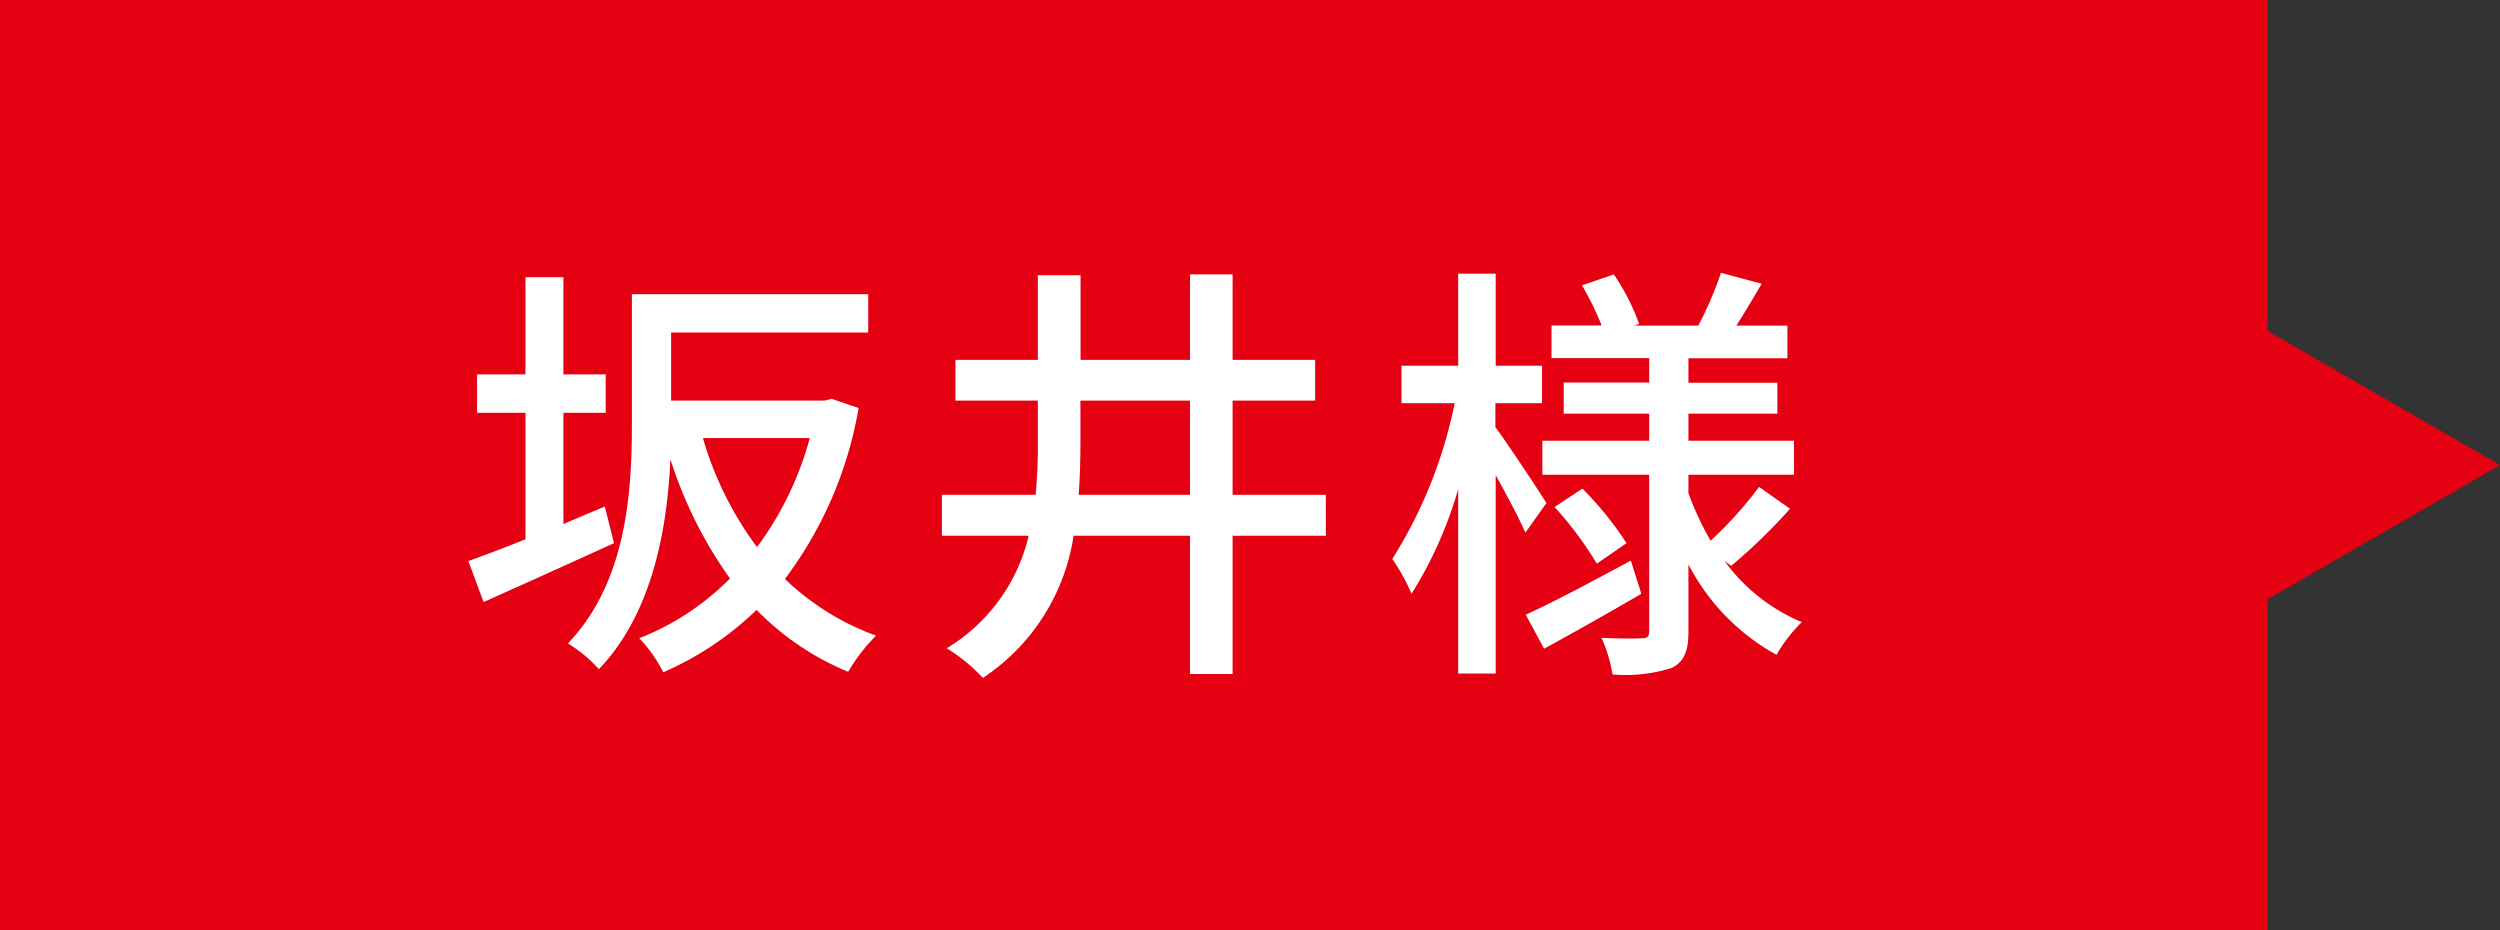
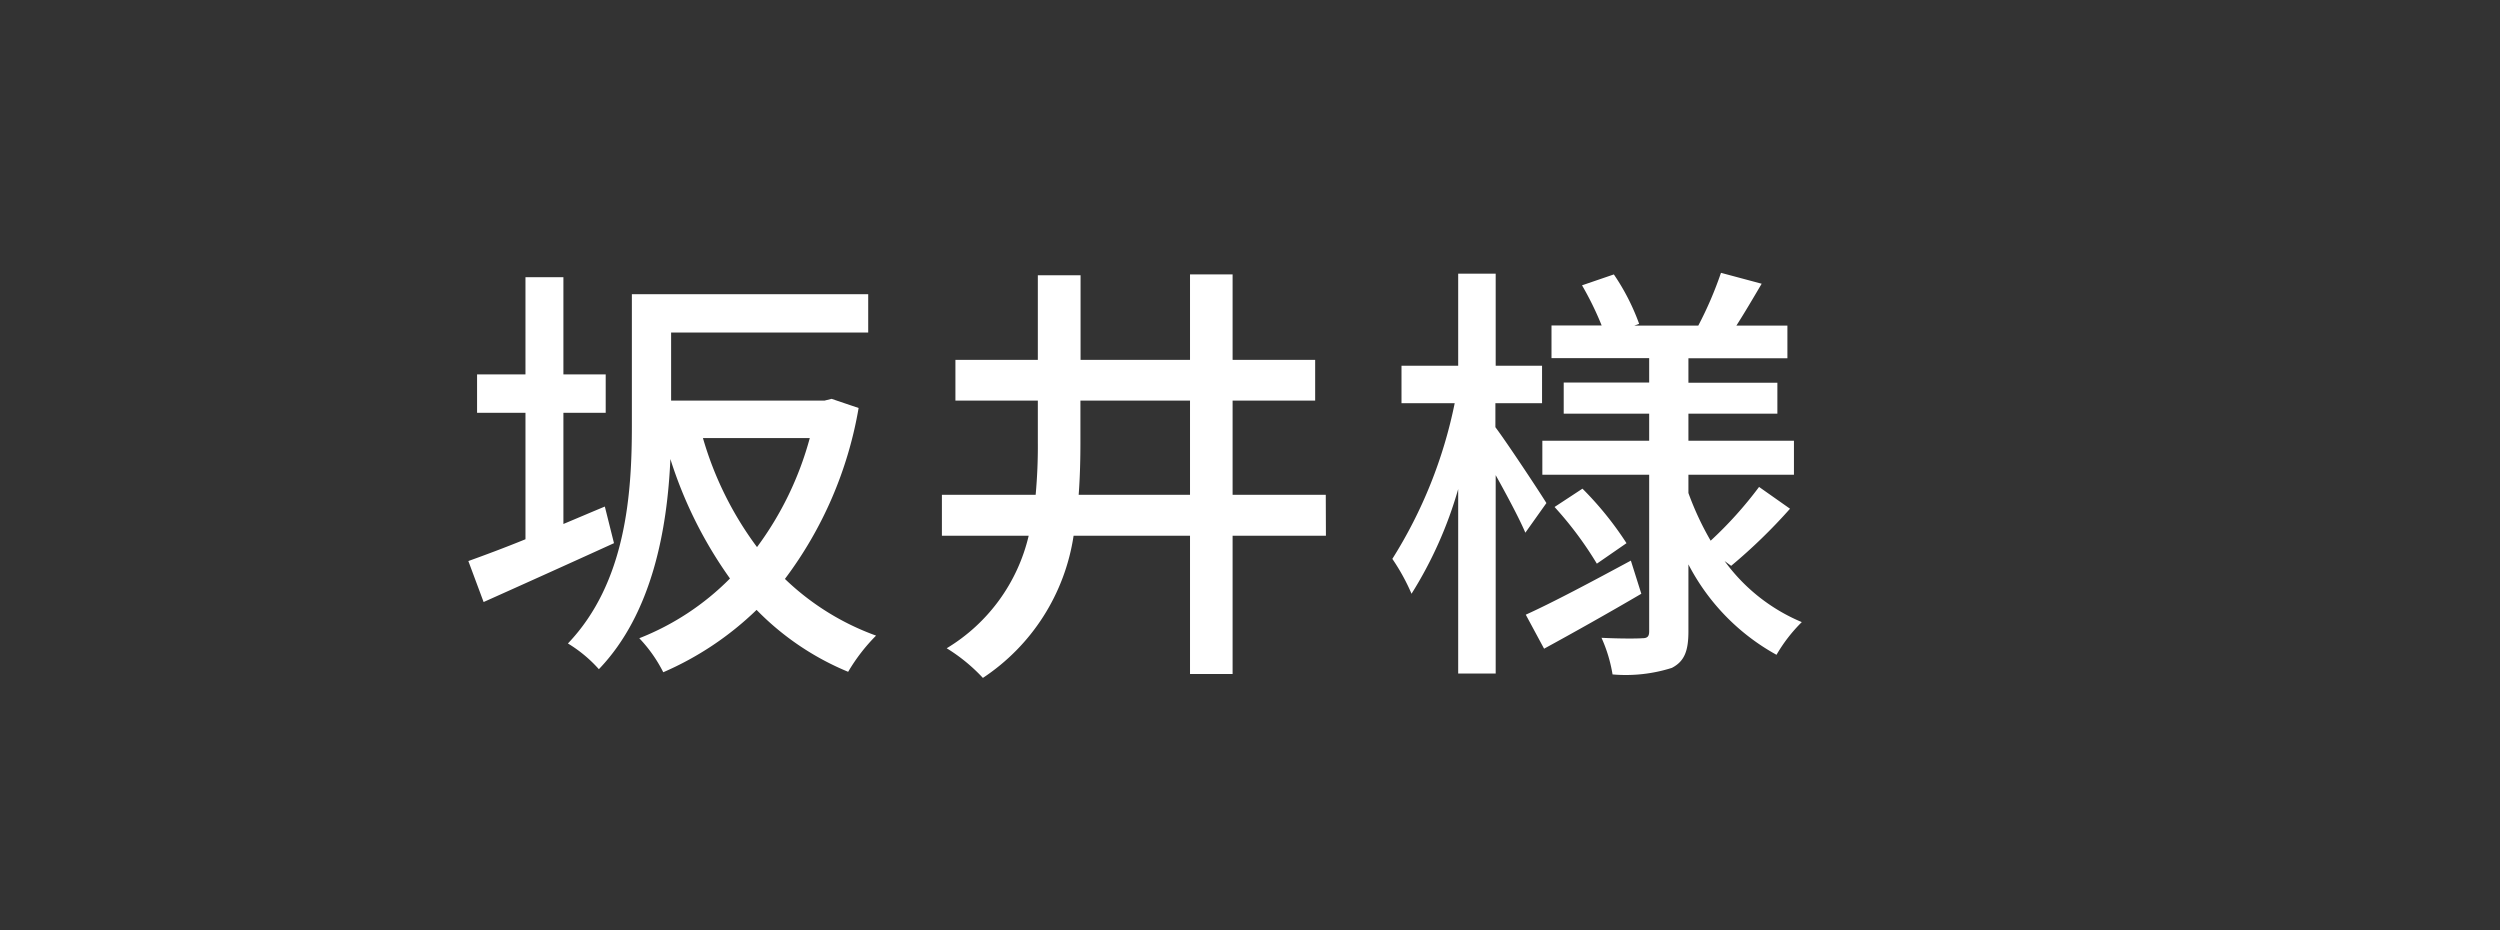
<svg xmlns="http://www.w3.org/2000/svg" width="85.999" height="31.999" viewBox="0 0 85.999 31.999">
  <rect x="0" y="0" width="85.999" height="31.999" fill="#333333" stroke="none" />
  <g id="グループ_2499" data-name="グループ 2499" transform="translate(-640.999 -2319)">
-     <rect id="長方形_1421" data-name="長方形 1421" width="77.999" height="31.999" transform="translate(718.998 2350.999) rotate(180)" fill="#e50012" />
-     <path id="多角形_57" data-name="多角形 57" d="M9.237,0l9.237,16H0Z" transform="translate(726.998 2325.762) rotate(90)" fill="#e50012" />
+     <path id="多角形_57" data-name="多角形 57" d="M9.237,0l9.237,16Z" transform="translate(726.998 2325.762) rotate(90)" fill="#e50012" />
    <path id="パス_13397" data-name="パス 13397" d="M-18.195-4.575c-.48.2-.96.405-1.425.6V-7.8h1.455V-9.12H-19.62v-3.345h-1.305V-9.12H-22.59V-7.8h1.665v4.35c-.735.3-1.425.555-1.965.75l.525,1.41c1.305-.585,2.94-1.32,4.485-2.025Zm7.05-2.355A11.192,11.192,0,0,1-12.96-3.18a11.707,11.707,0,0,1-1.86-3.75Zm.75-1.35-.24.06h-5.28v-2.34h6.78v-1.32h-8.13v4.53c0,2.325-.195,5.385-2.2,7.485A4.648,4.648,0,0,1-18.4,1.02c1.845-1.92,2.355-4.845,2.46-7.23A14.643,14.643,0,0,0-13.89-2.1,9.038,9.038,0,0,1-17.01-.045a4.862,4.862,0,0,1,.825,1.17,10.75,10.75,0,0,0,3.21-2.145,9.43,9.43,0,0,0,3.15,2.13,6.281,6.281,0,0,1,.96-1.245A8.864,8.864,0,0,1-12-2.085a13.588,13.588,0,0,0,2.535-5.88Zm8.5,3.3c.045-.6.06-1.215.06-1.83V-8.22H1.935v3.24Zm8.5,0H3.4V-8.22H6.24v-1.4H3.4v-2.94H1.935v2.94H-1.83v-2.91H-3.3v2.91H-6.135v1.4H-3.3v1.41a18.286,18.286,0,0,1-.075,1.83H-6.6v1.41h2.985A6.164,6.164,0,0,1-6.435.3,5.953,5.953,0,0,1-5.19,1.32,7.135,7.135,0,0,0-2.07-3.57H1.935V1.185H3.4V-3.57h3.21Zm7.59.285c-.24-.39-1.35-2.07-1.755-2.61V-8.13h1.605V-9.42H12.45v-3.165H11.16V-9.42H9.21v1.29h1.83A16,16,0,0,1,8.895-2.775a7.061,7.061,0,0,1,.66,1.2,13.993,13.993,0,0,0,1.605-3.6V1.17h1.29V-5.655c.39.7.825,1.515,1.02,1.98ZM17.1-2.715c-1.335.72-2.685,1.44-3.615,1.86l.63,1.17c.99-.54,2.22-1.23,3.345-1.89ZM14.475-4.56A12.346,12.346,0,0,1,15.93-2.61l1.02-.705A11.38,11.38,0,0,0,15.435-5.19ZM20.55-2.535A18.863,18.863,0,0,0,22.575-4.5L21.51-5.25A13.509,13.509,0,0,1,19.845-3.4,10.176,10.176,0,0,1,19.08-5.04v-.63h3.63V-6.84H19.08v-.93h3.06V-8.835H19.08v-.84h3.405V-10.8H20.73c.27-.42.57-.93.87-1.44L20.2-12.615a12.723,12.723,0,0,1-.78,1.815h-2.2l.165-.06a7.593,7.593,0,0,0-.87-1.7l-1.095.375a10.649,10.649,0,0,1,.675,1.38H14.37v1.125h3.36v.84H14.79V-7.77h2.94v.93H14.055v1.17H17.73V-.285c0,.18-.06.24-.24.24-.2.015-.81.015-1.4-.015A5.028,5.028,0,0,1,16.47,1.2,5.234,5.234,0,0,0,18.51.975c.435-.225.57-.585.57-1.26v-2.3A7.473,7.473,0,0,0,22.11.525,5.363,5.363,0,0,1,22.98-.6a6.268,6.268,0,0,1-2.655-2.1Z" transform="translate(680 2341)" fill="#fff" />
  </g>
</svg>